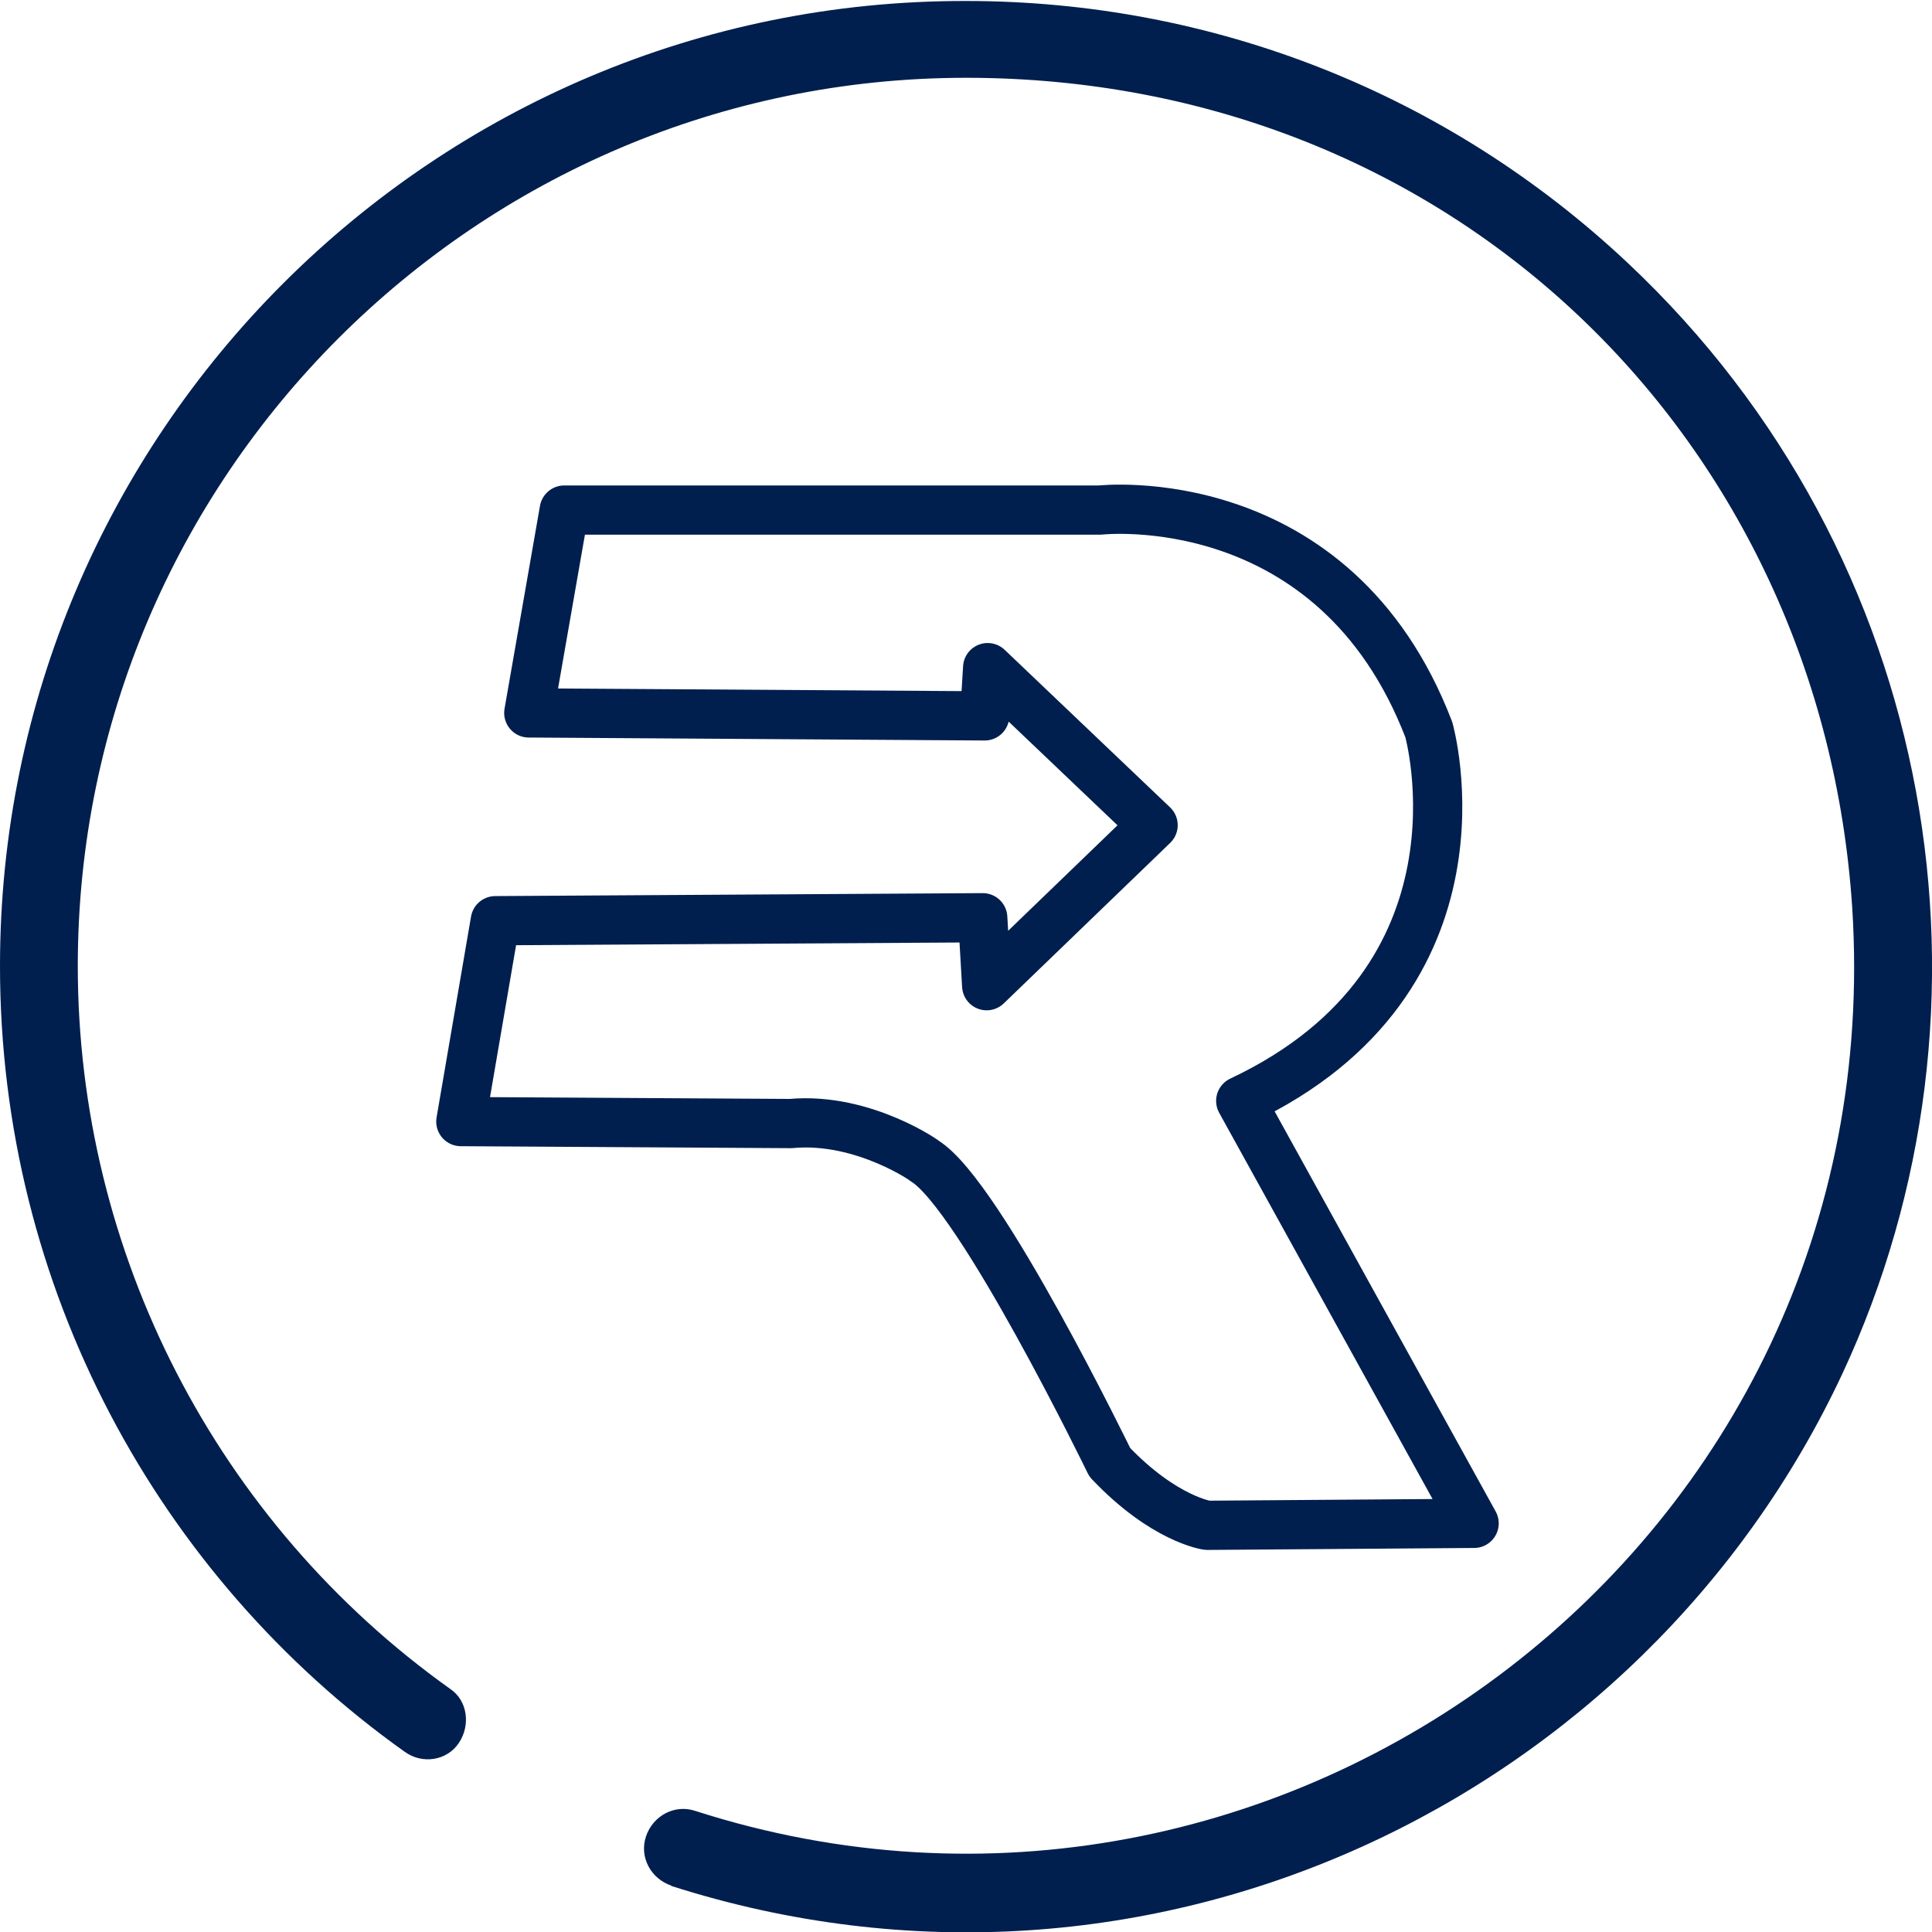
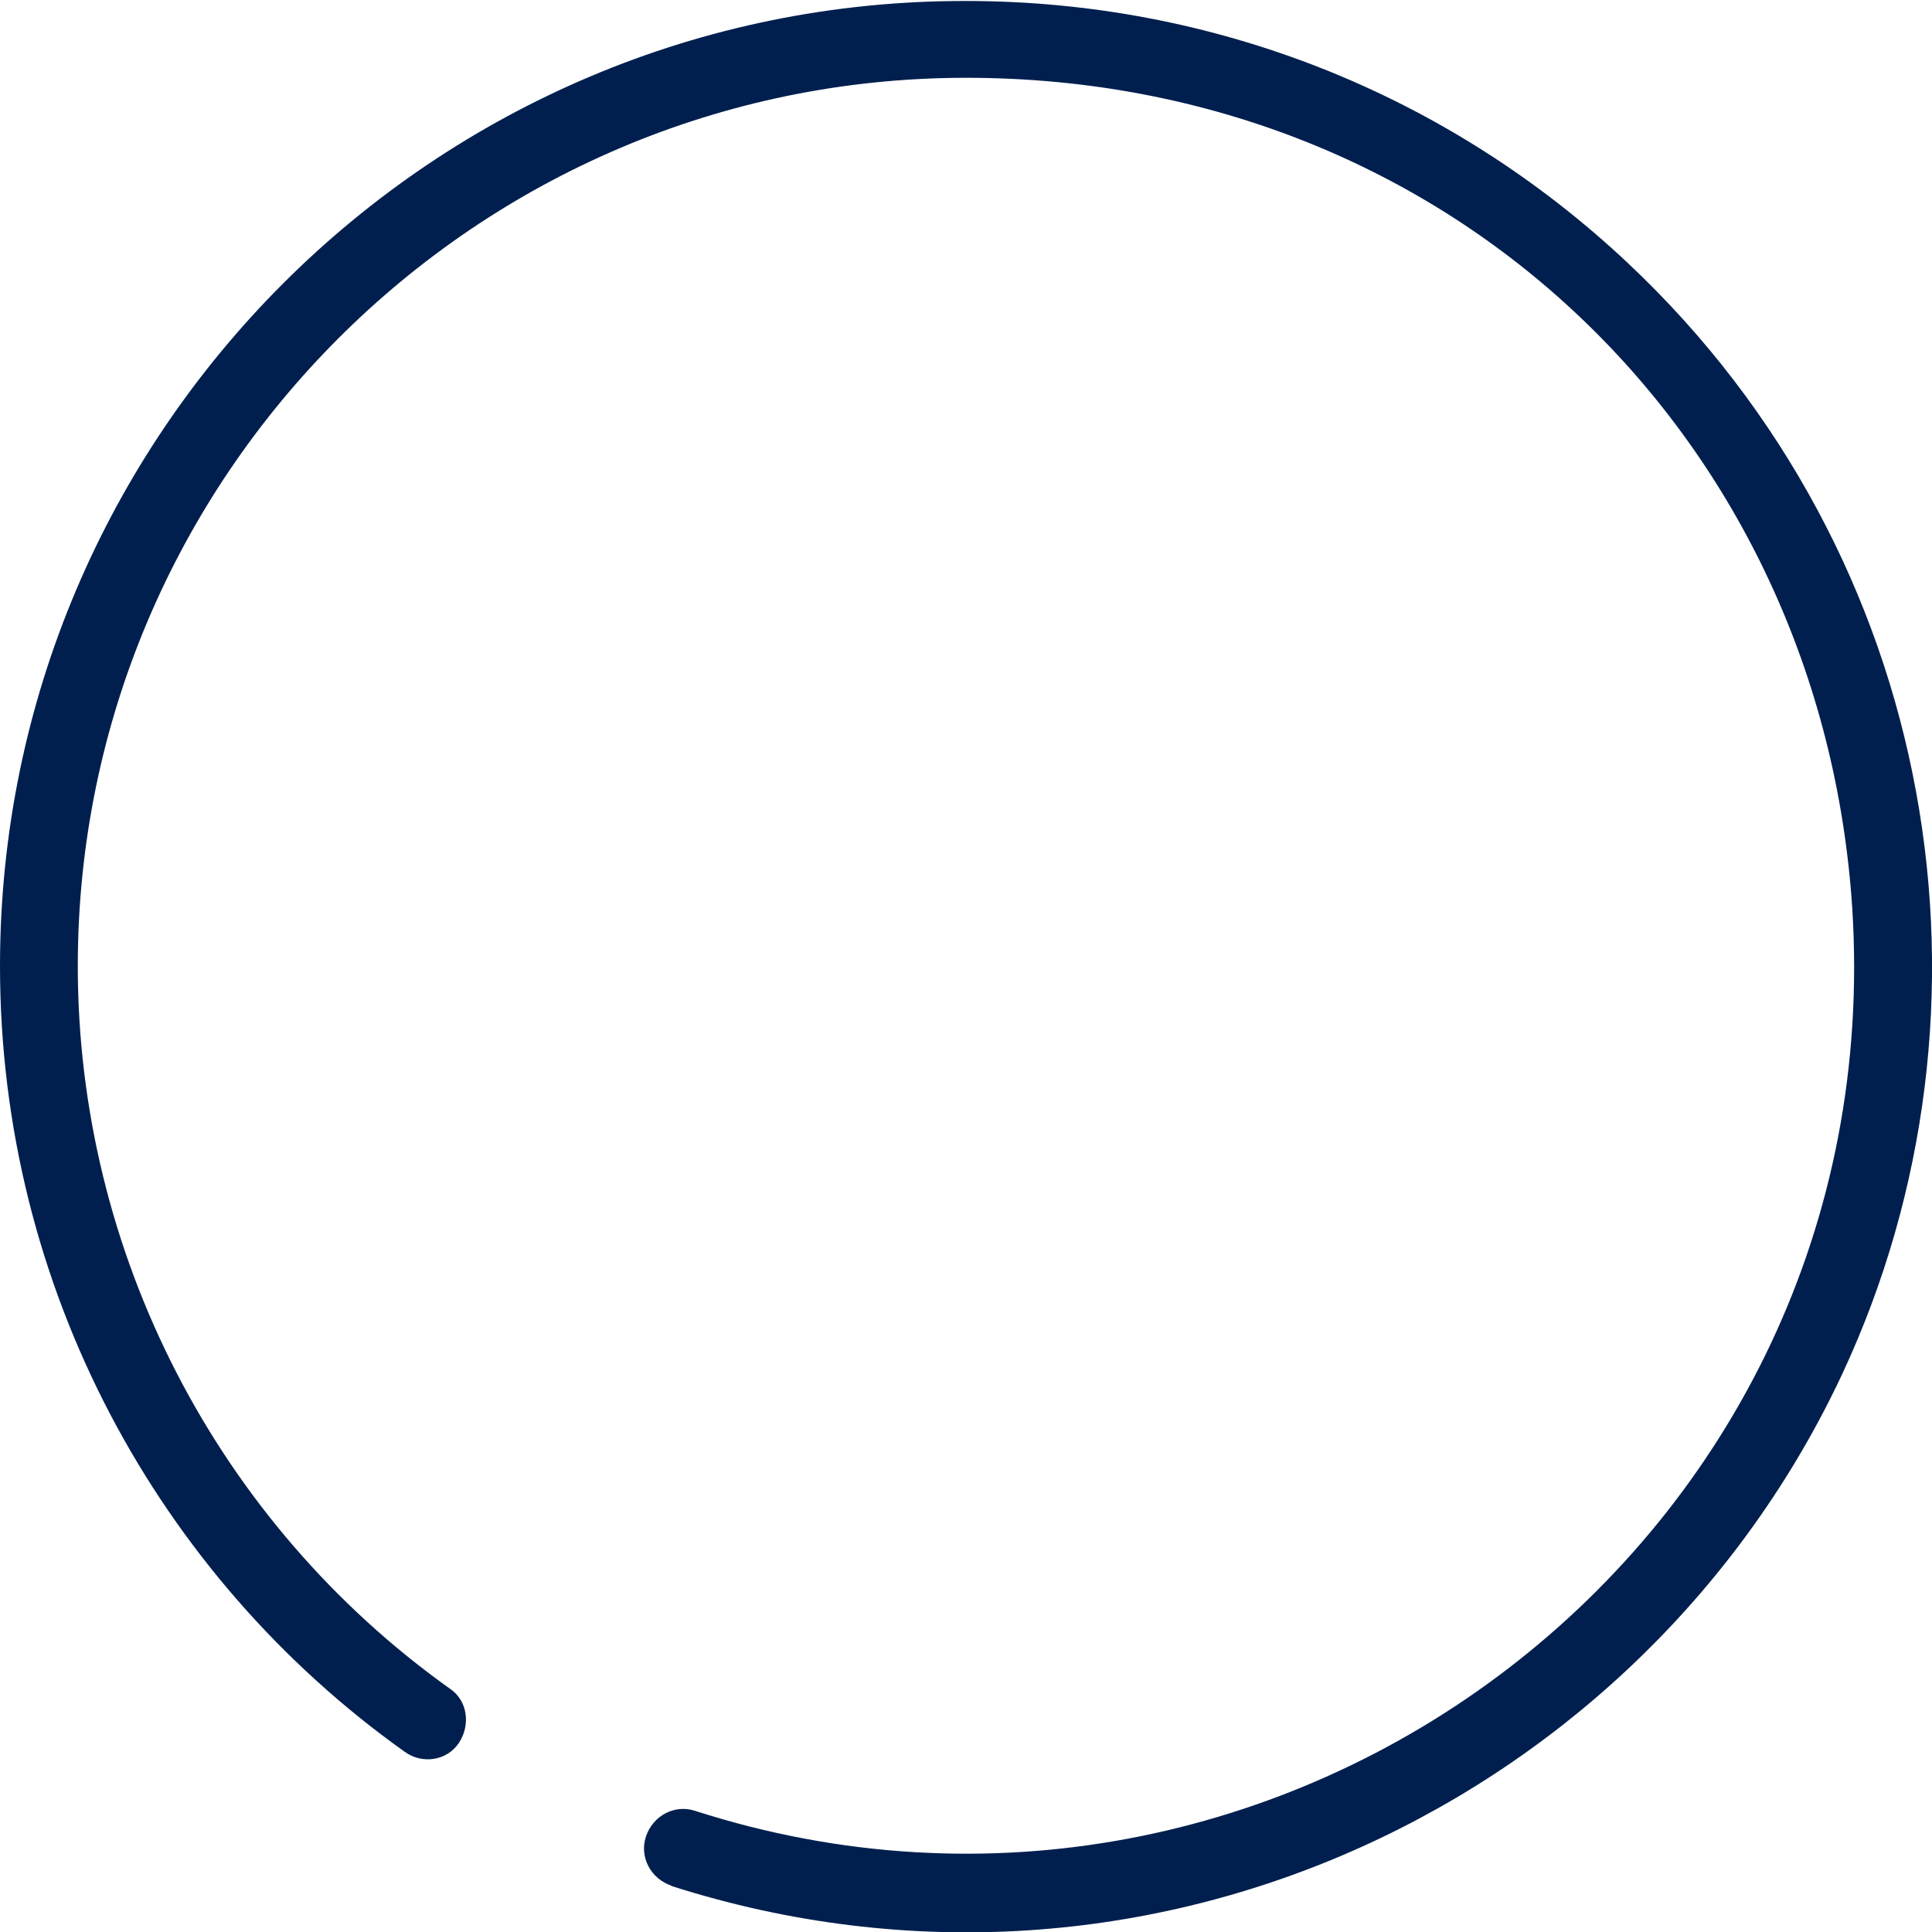
<svg xmlns="http://www.w3.org/2000/svg" id="Layer_1" viewBox="0 0 19.62 19.62">
  <defs>
    <style>.cls-1{fill:#001f4e;}.cls-2{fill:none;stroke:#001f4e;stroke-linecap:round;stroke-linejoin:round;stroke-width:.5px;}</style>
  </defs>
-   <path class="cls-2" d="m5.37,7.24l.36-2.06h5.44s2.38-.27,3.34,2.23c0,0,.72,2.53-1.91,3.77l2.37,4.29-2.71.02s-.44-.06-.99-.64c0,0-1.32-2.72-1.88-3.06.05.03-.61-.45-1.36-.38l-3.35-.02.35-2.04,4.95-.03.04.69,1.69-1.63-1.68-1.6-.03.49-4.61-.03Z" />
  <path class="cls-1" d="m6.81,19.15c4.87,1.56,9.88-.88,11.9-5.2,1.73-3.71.99-8.3-2.18-11.28-1.83-1.72-4.21-2.66-6.72-2.66C4.4,0,0,4.4,0,9.81c0,3.27,1.61,6.2,4.11,7.98.18.13.43.09.55-.09s.09-.43-.09-.55c-2.37-1.69-3.78-4.43-3.78-7.34C.79,4.84,4.84.79,9.81.79s8.69,3.7,9,8.43c.41,6.46-5.81,11.08-11.75,9.17-.21-.07-.43.05-.5.26-.07.21.05.43.26.5h0Z" />
</svg>